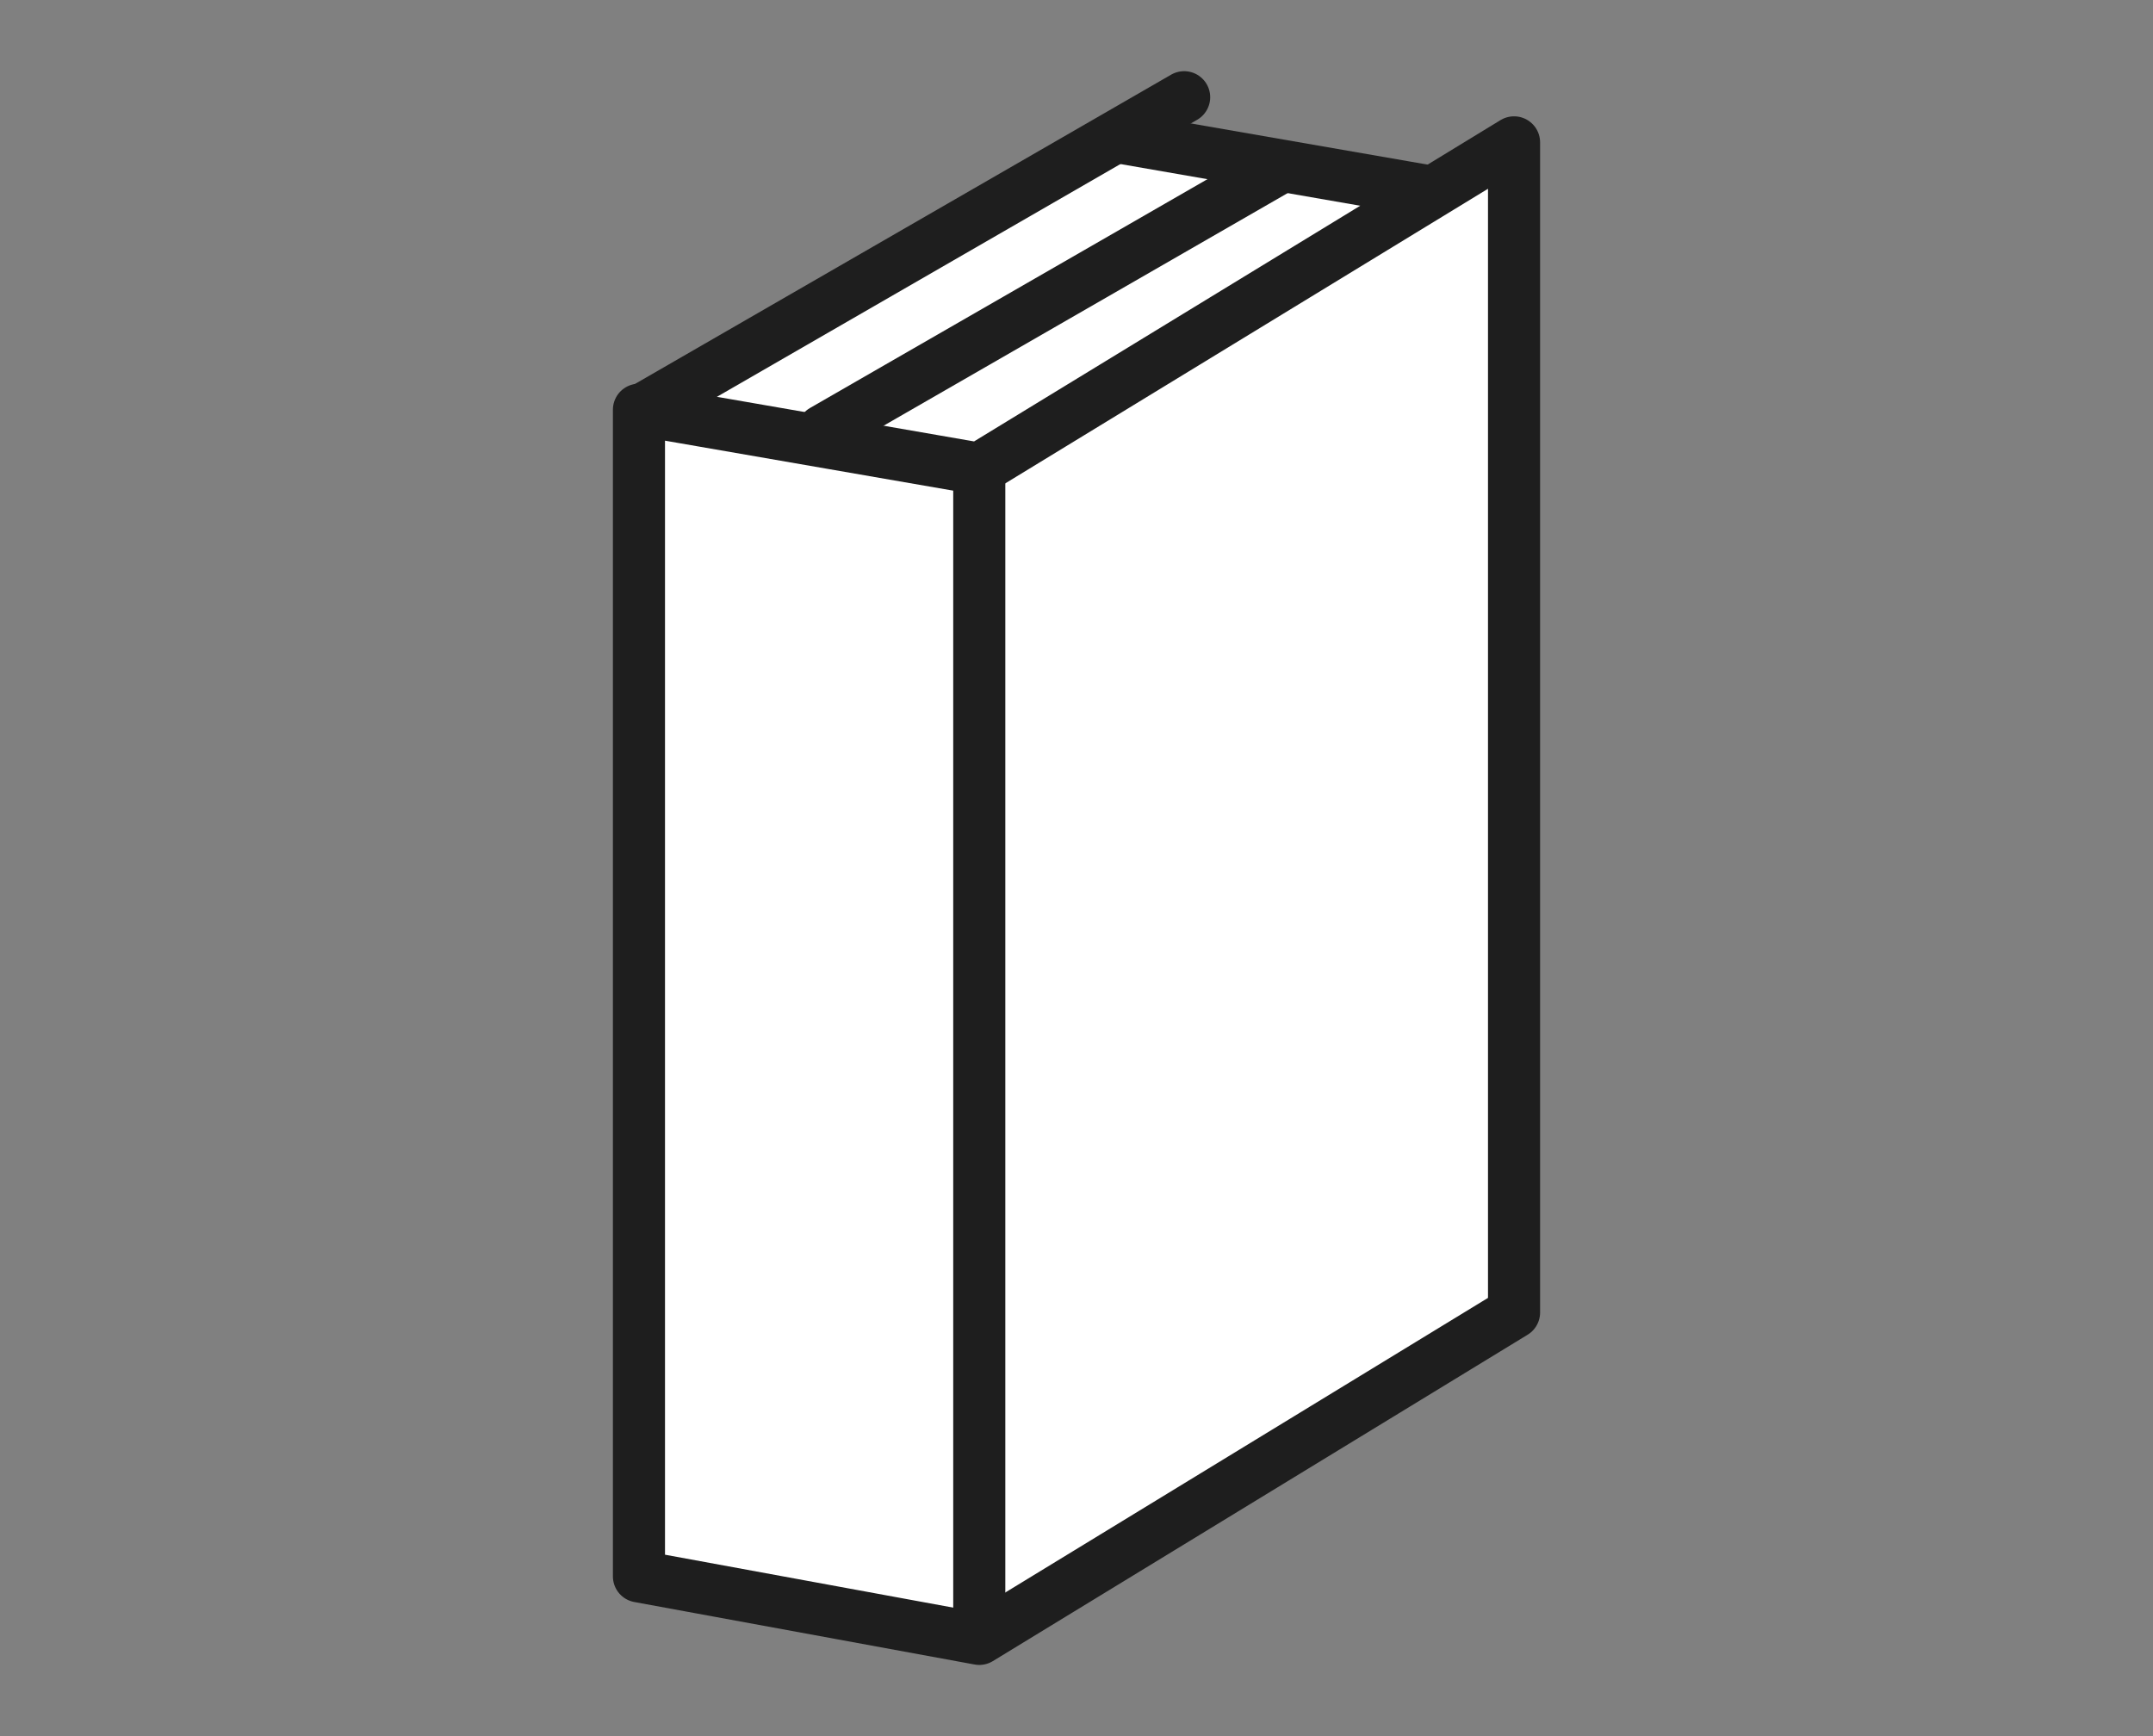
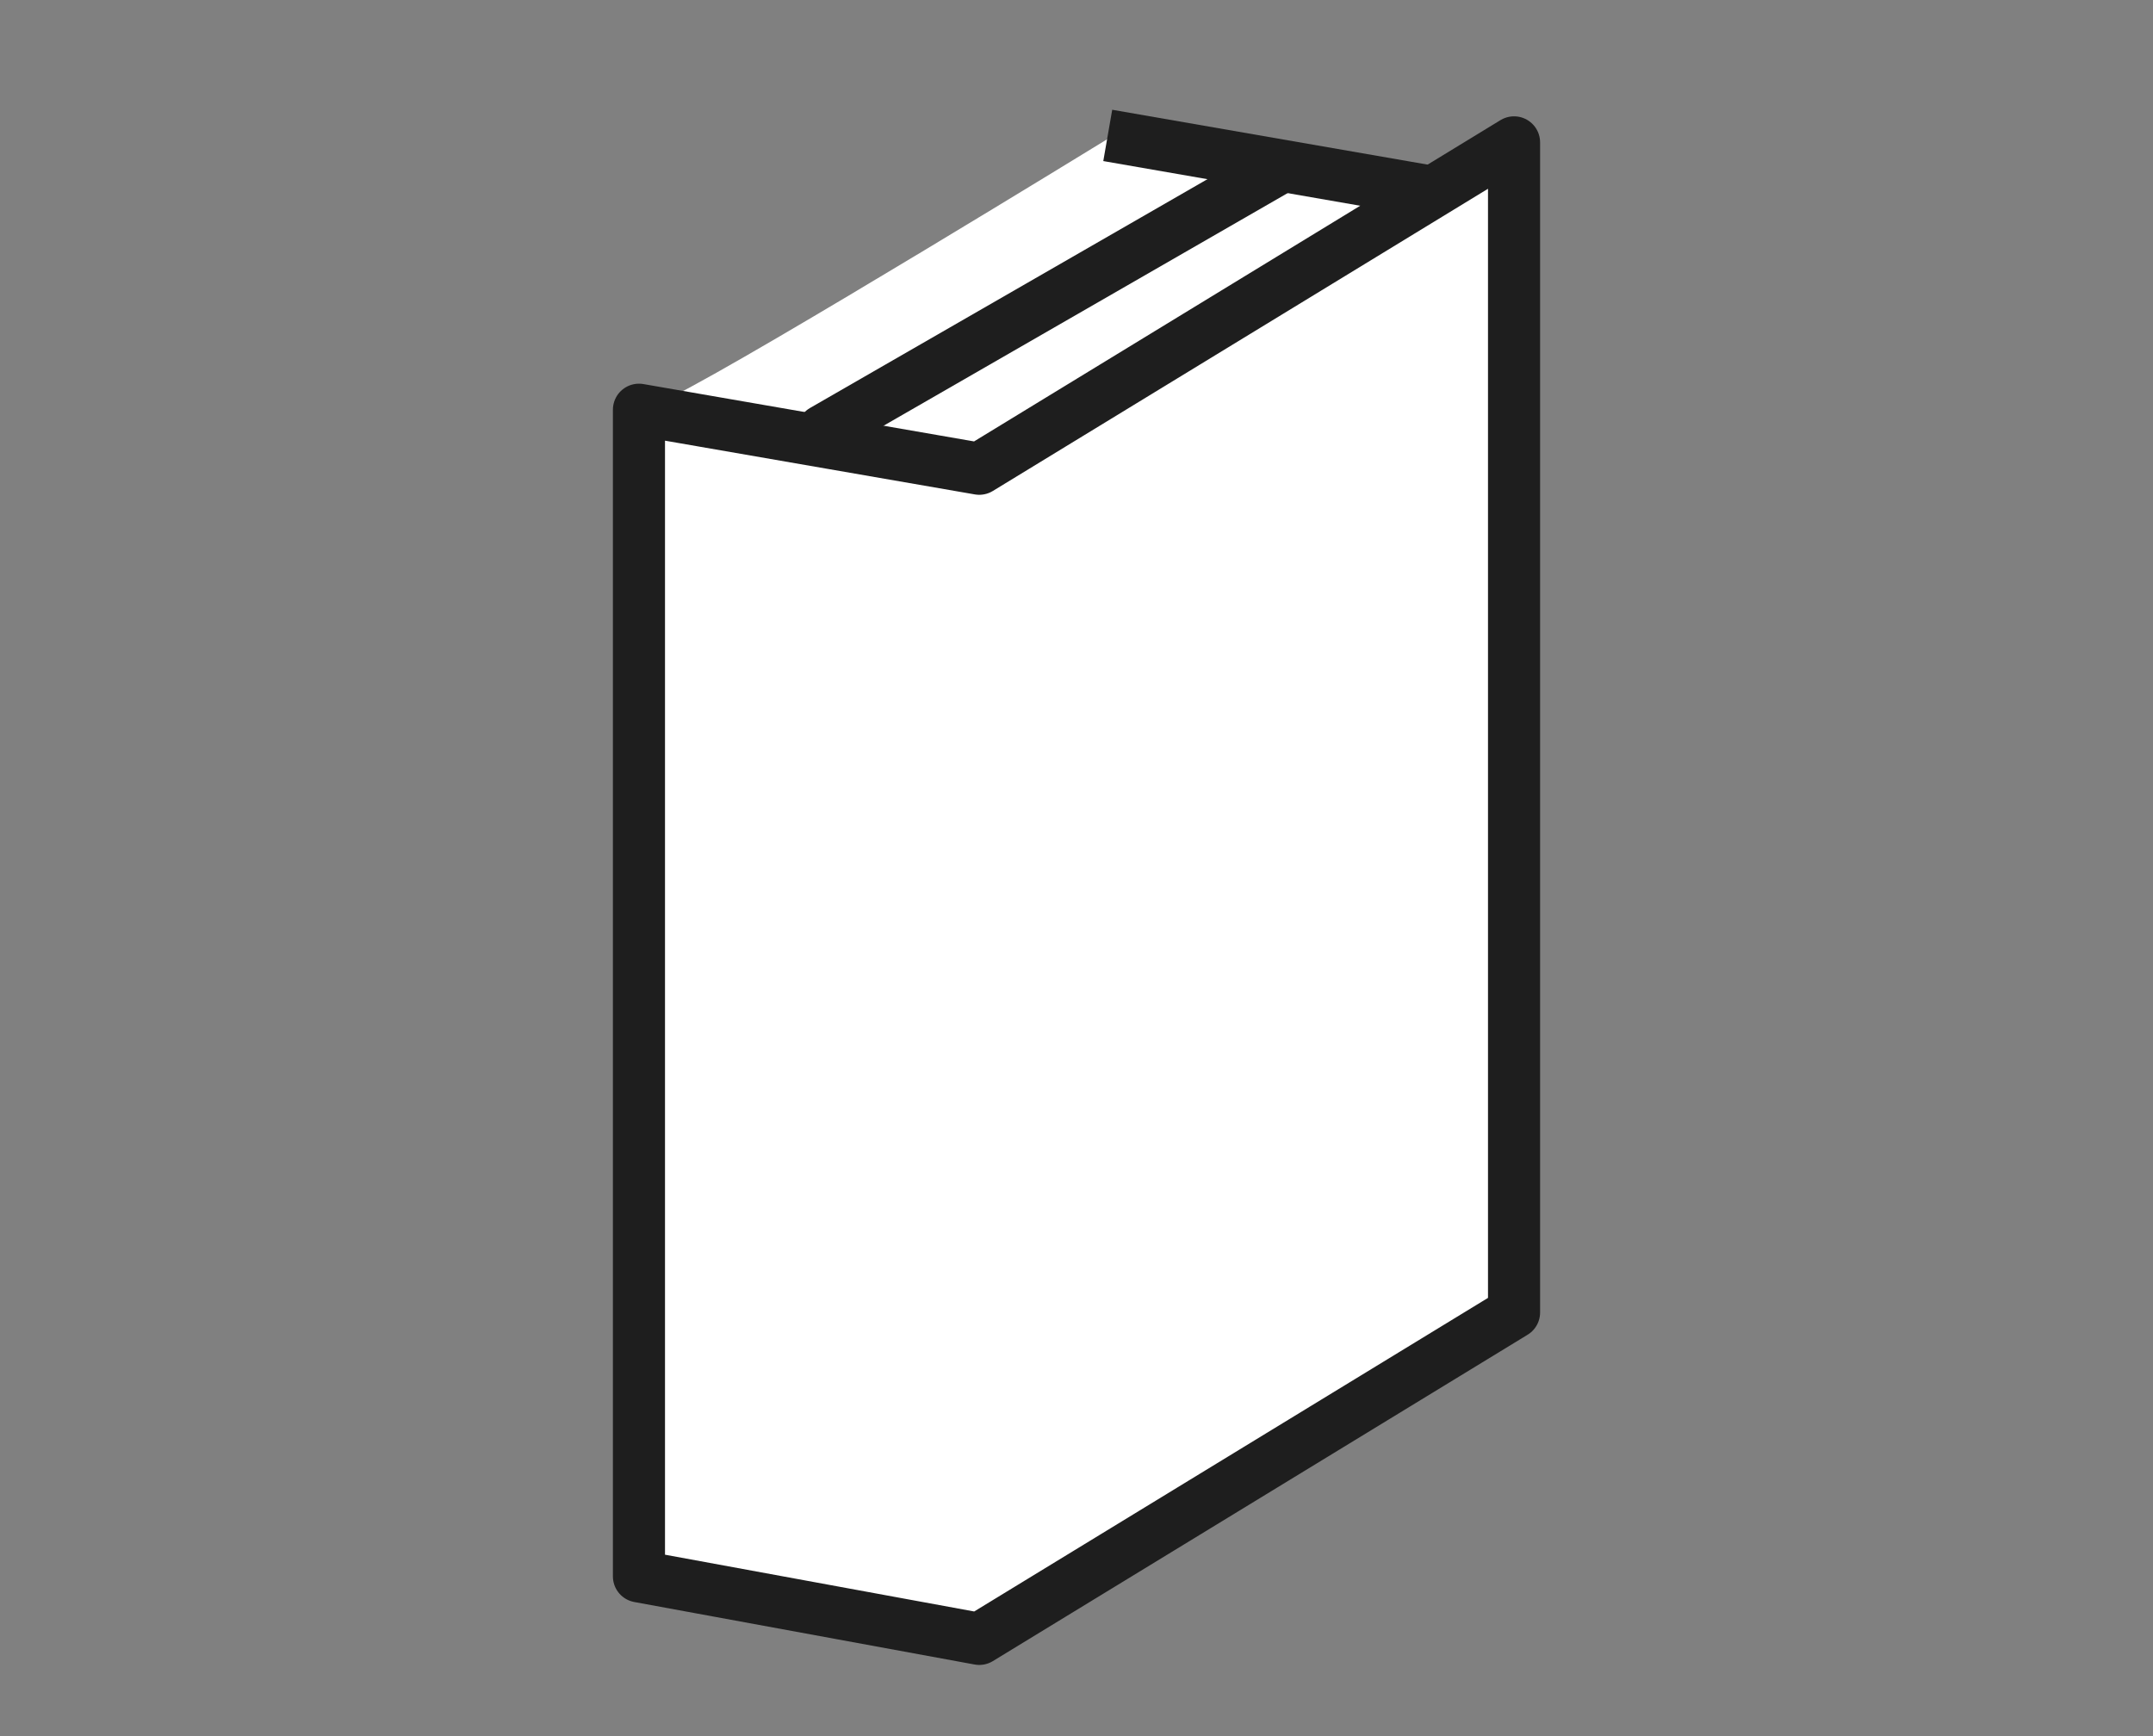
<svg xmlns="http://www.w3.org/2000/svg" version="1.1" id="レイヤー_1" x="0px" y="0px" viewBox="0 0 62 50" style="enable-background:new 0 0 62 50;" xml:space="preserve">
  <rect x="0" y="0" width="62" height="50" fill="#808080" stroke="none" />
  <style type="text/css">
	.st0{fill:#FFFFFF;}
	.st1{fill:#FFFFFF;stroke:#1E1E1E;stroke-width:1.5;stroke-linejoin:round;stroke-miterlimit:10;}
	.st2{fill:none;stroke:#1E1E1E;stroke-width:1.5;stroke-linecap:round;stroke-miterlimit:10;}
	.st3{fill:none;stroke:#1E1E1E;stroke-width:1.5;stroke-linecap:round;stroke-linejoin:round;stroke-miterlimit:10;}
</style>
  <g>
    <path class="st0" d="M20.7,15.2c0,0-3.7-2.6-1.3-3.8s12.5-7.4,12.5-7.4l10.3,2.2L25.8,16L20.7,15.2z" />
    <g>
      <polygon class="st1" points="28.2,13.5 18.4,11.8 18.4,45.4 28.2,47.2 43.6,37.8 43.6,4.1   " />
      <line class="st1" x1="41.1" y1="5.5" x2="31.9" y2="3.9" />
-       <line class="st2" x1="34.1" y1="2.8" x2="18.5" y2="11.8" />
      <line class="st2" x1="36.9" y1="4.8" x2="23.7" y2="12.4" />
-       <line class="st3" x1="28.2" y1="13.8" x2="28.2" y2="46.8" />
    </g>
  </g>
  <g>
</g>
  <g>
</g>
  <g>
</g>
  <g>
</g>
  <g>
</g>
  <g>
</g>
  <g>
</g>
  <g>
</g>
  <g>
</g>
  <g>
</g>
  <g>
</g>
  <g>
</g>
  <g>
</g>
  <g>
</g>
  <g>
</g>
</svg>